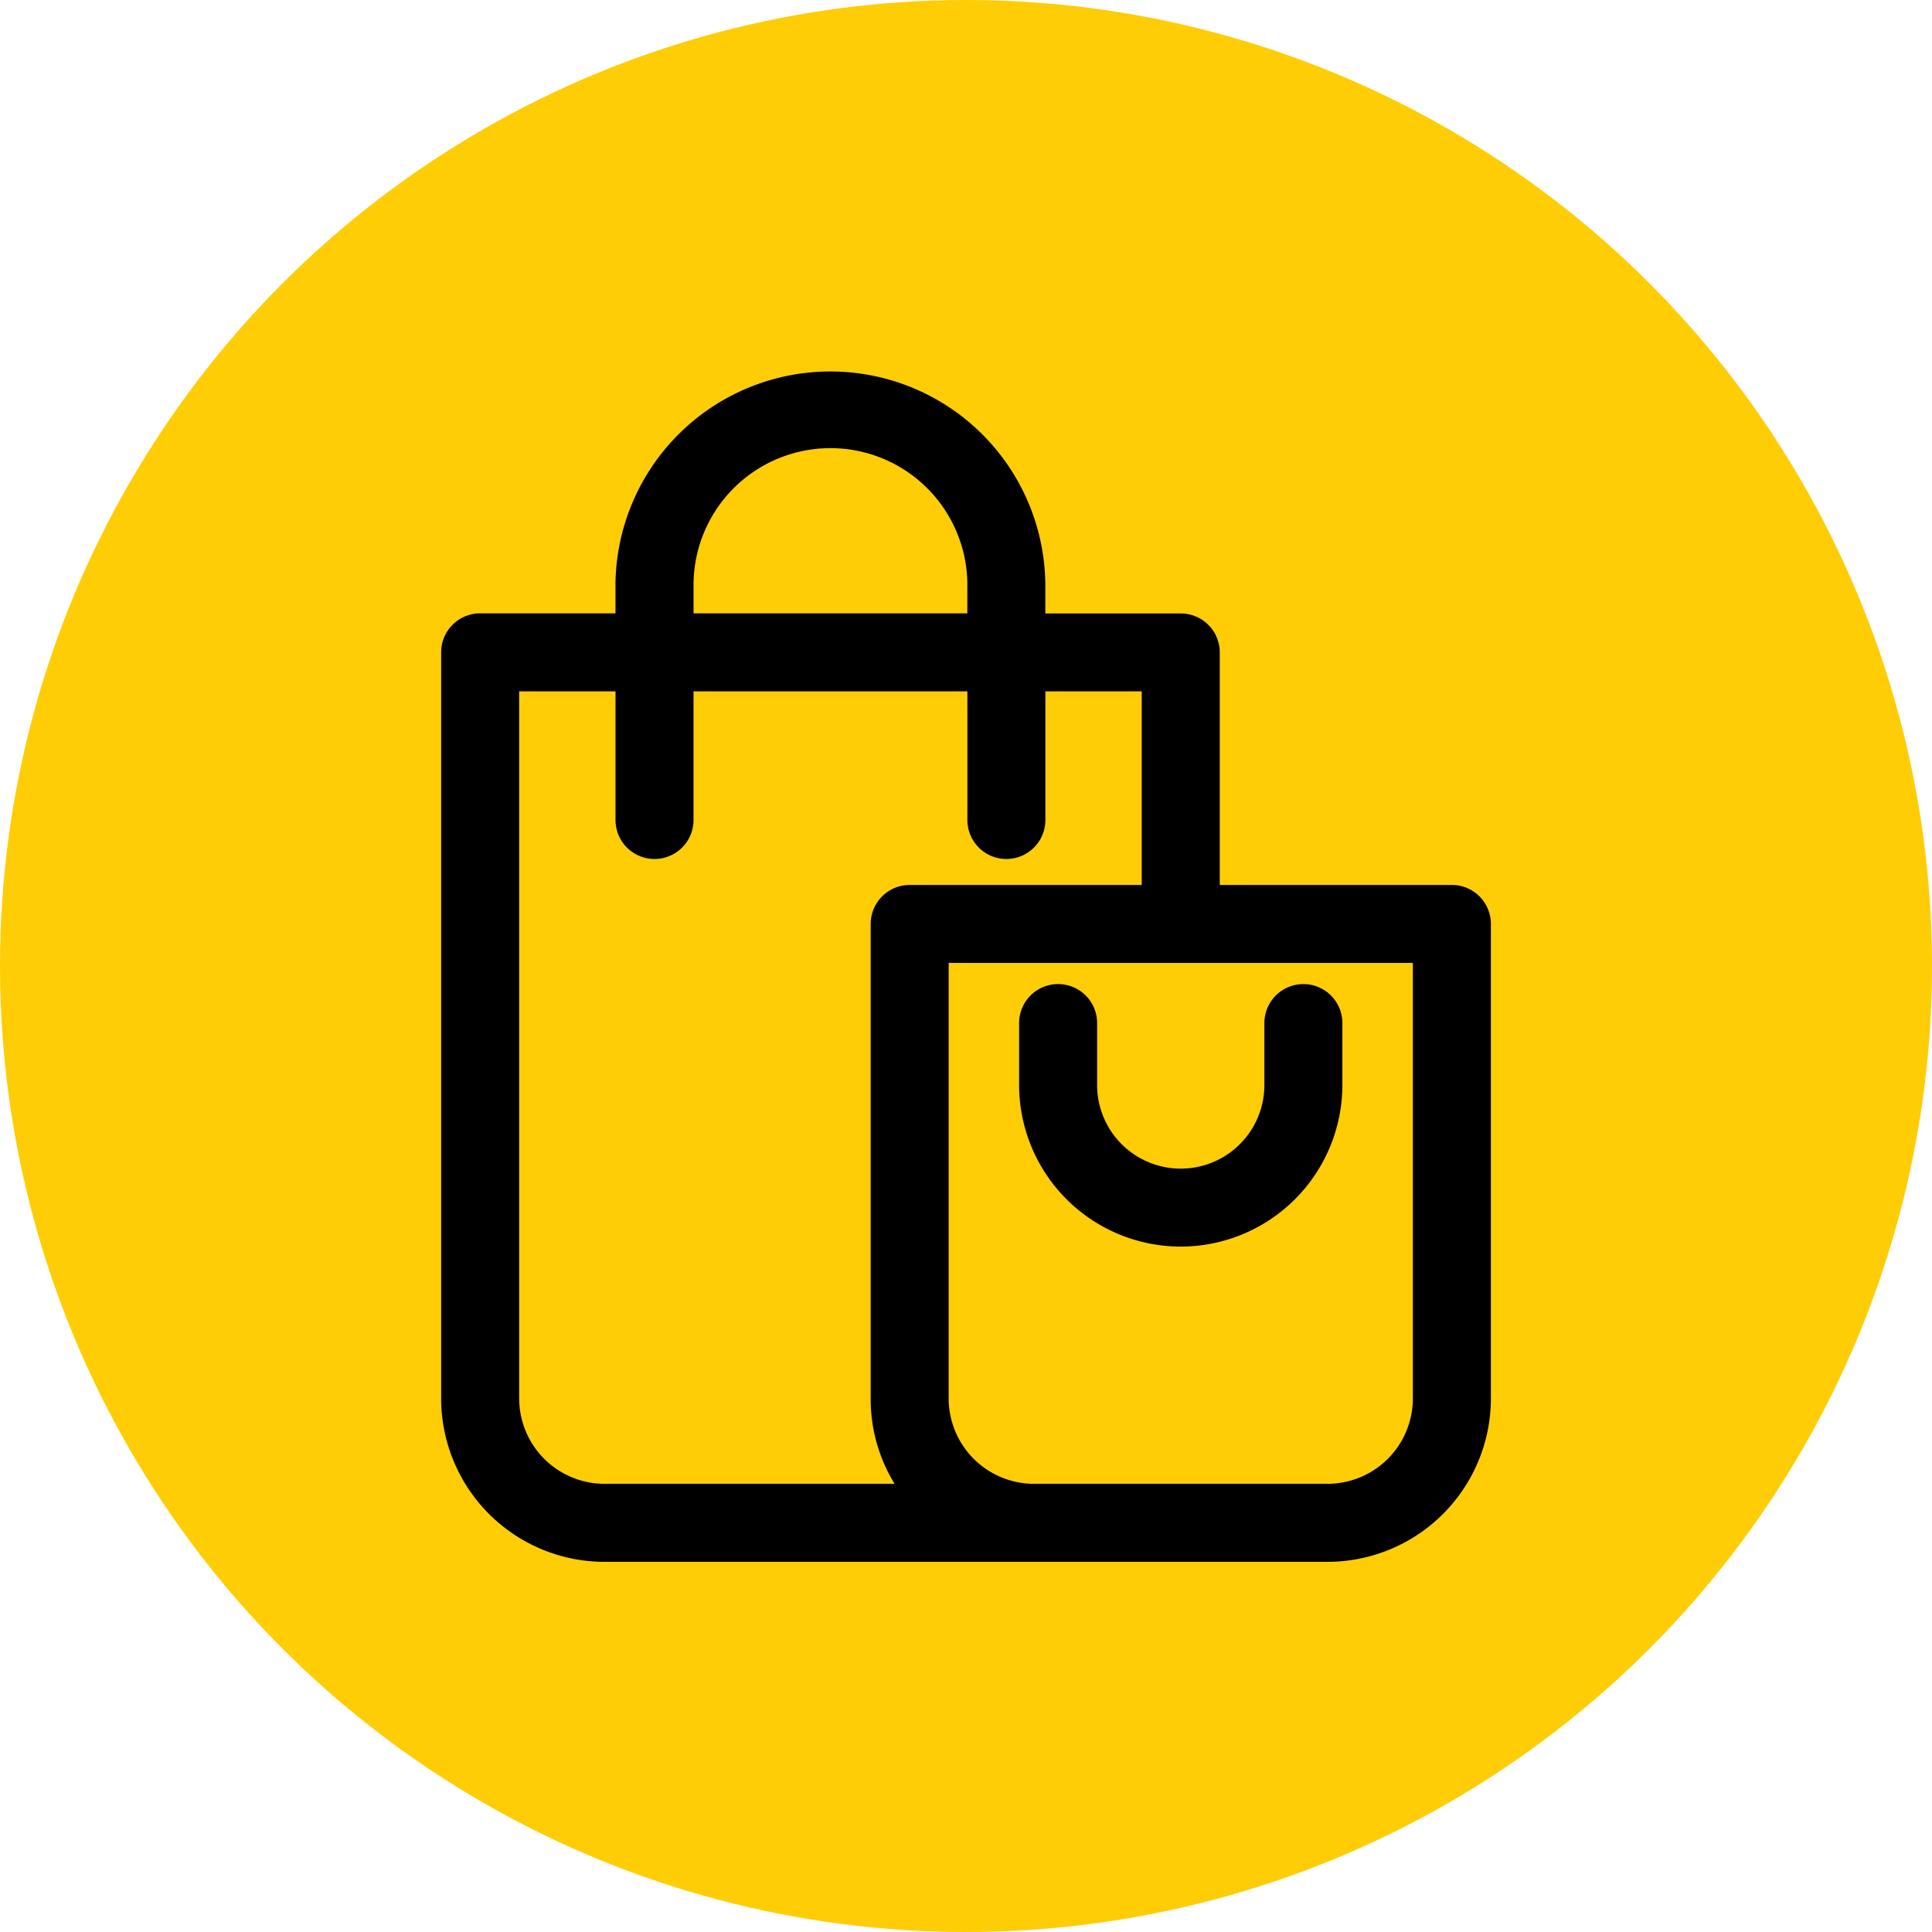
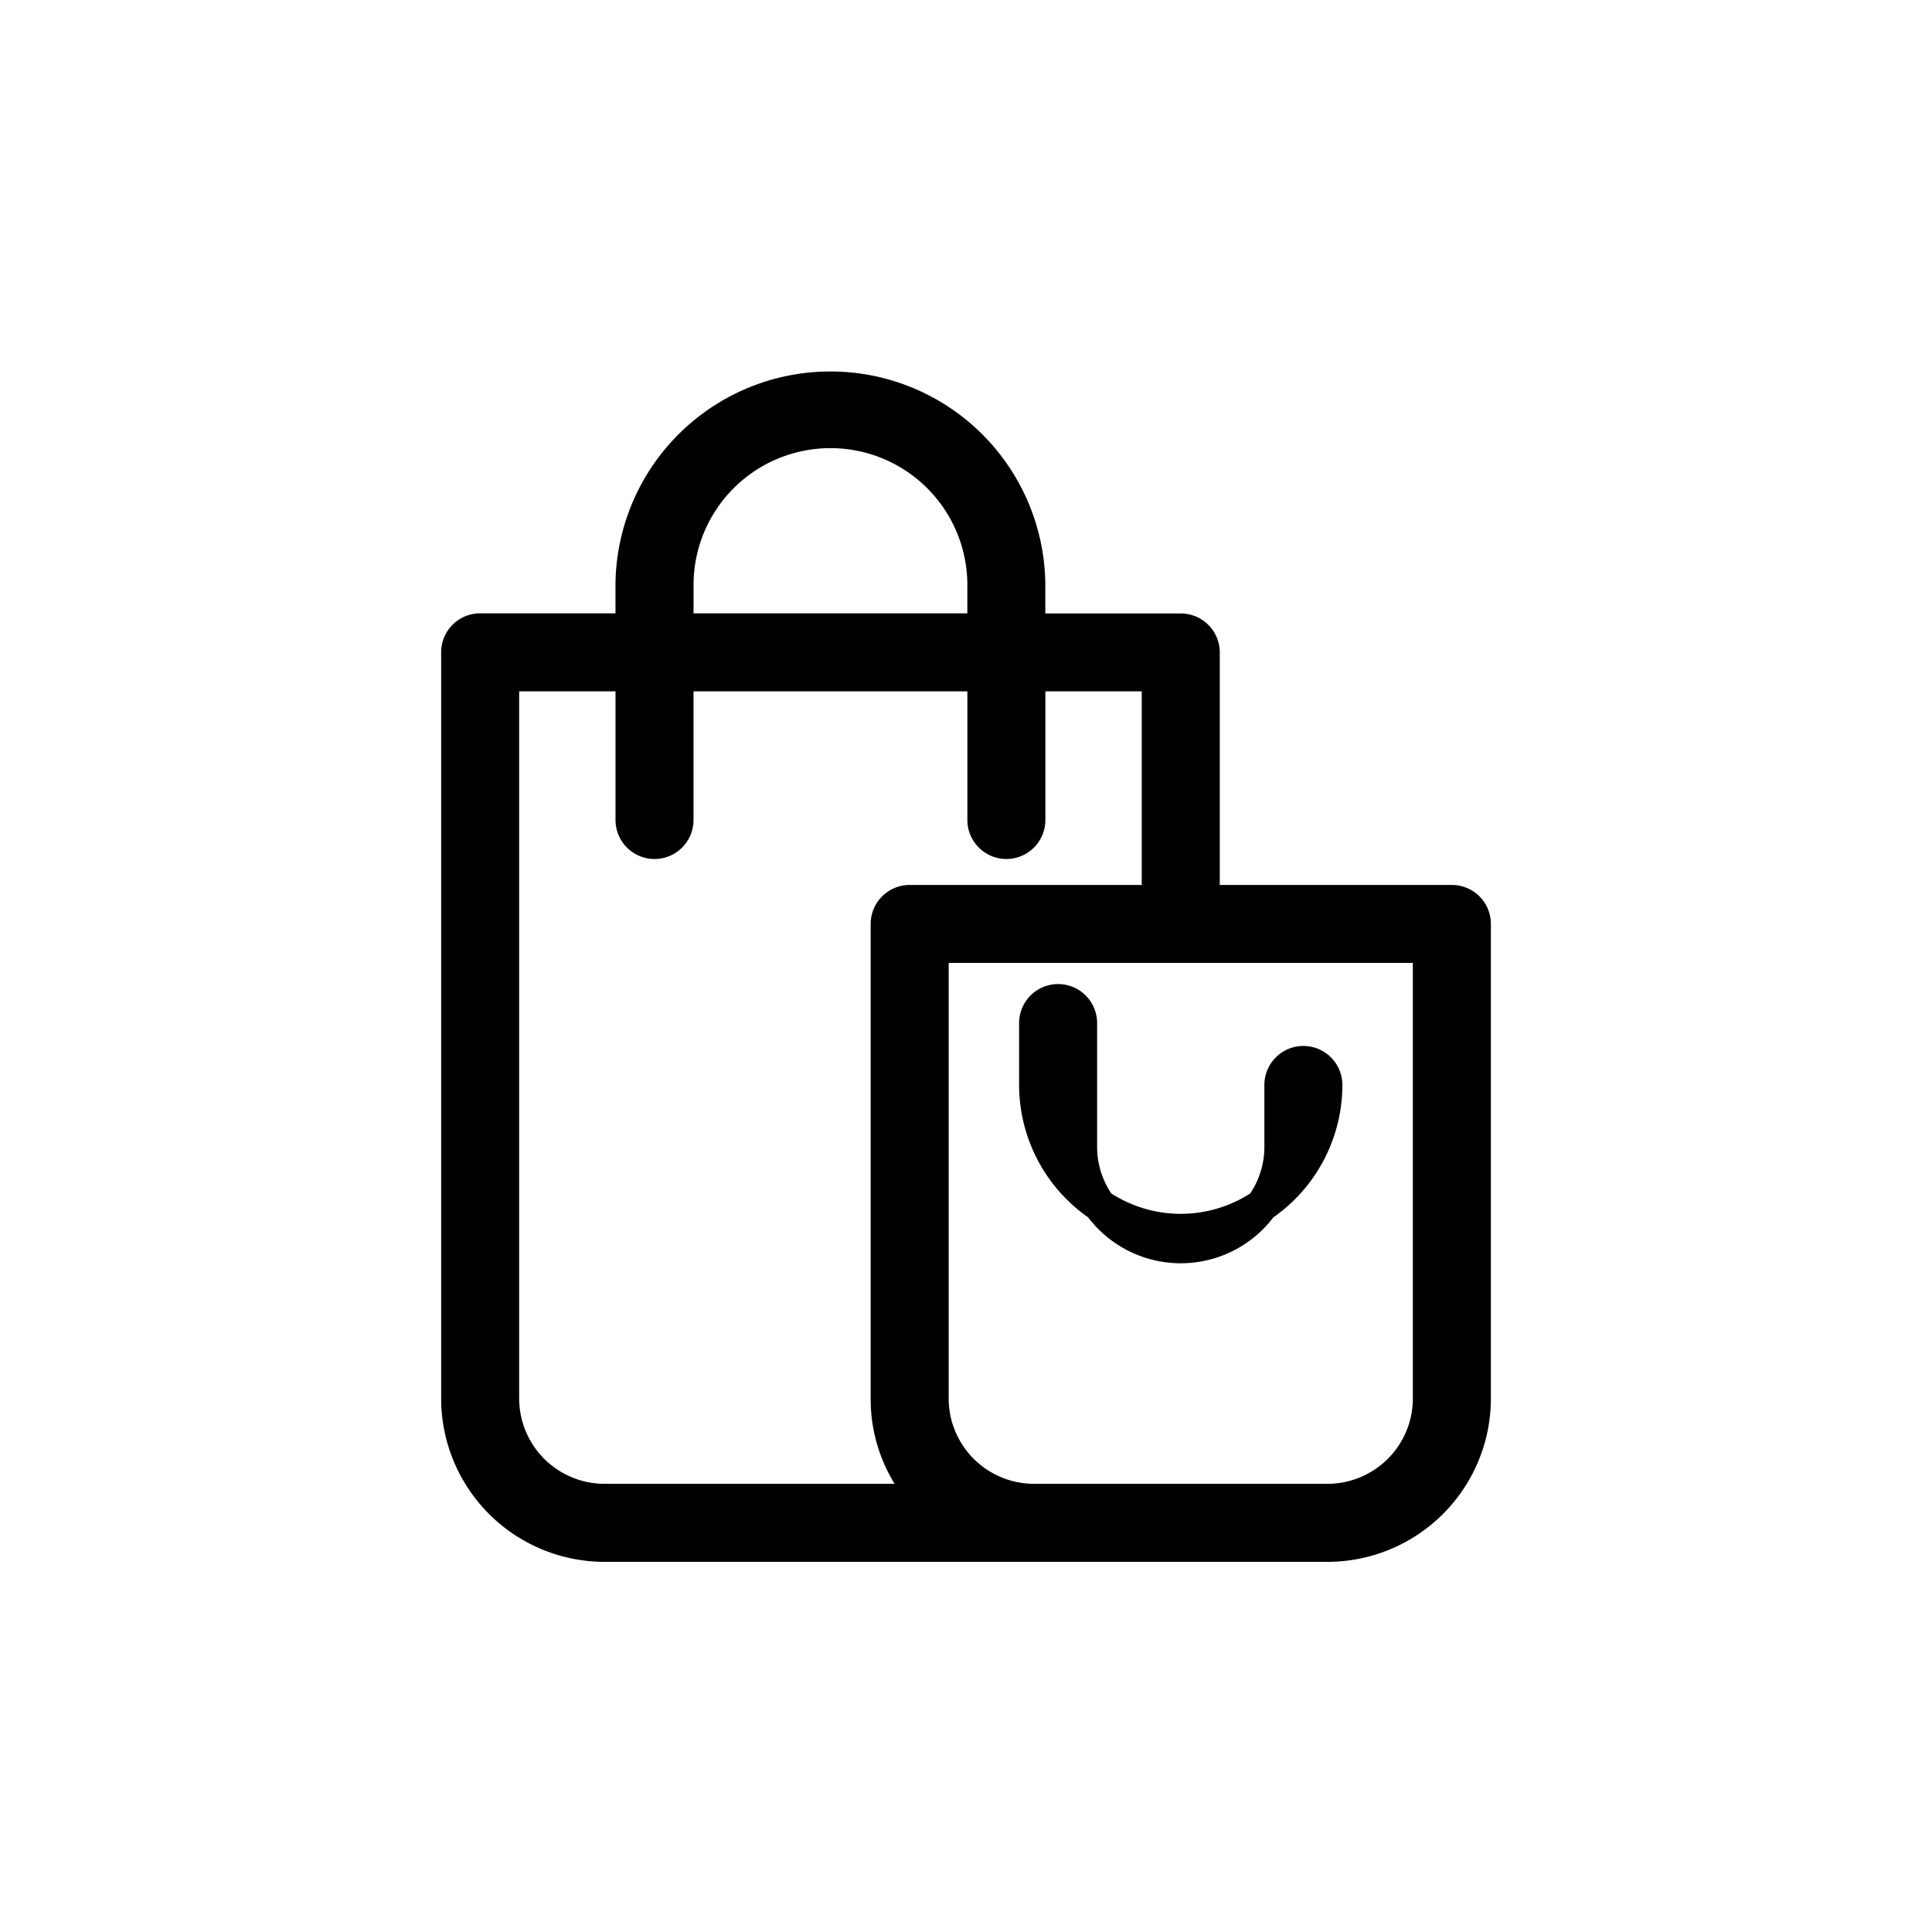
<svg xmlns="http://www.w3.org/2000/svg" id="round-num-full" width="59" height="59" viewBox="0 0 59 59">
-   <circle id="Ellipse_15" data-name="Ellipse 15" cx="29.5" cy="29.5" r="29.5" fill="#ffcd05" />
  <g id="shopping-bag" transform="translate(-17.378 11.805)">
    <path id="Path_514" data-name="Path 514" d="M61.715,15.72H54.128v-7.6a.691.691,0,0,0-.691-.691H48.8V5.993a6.064,6.064,0,0,0-12.126,0V7.425H32.041a.691.691,0,0,0-.691.691V30.929a4.492,4.492,0,0,0,4.512,4.462H57.895a4.492,4.492,0,0,0,4.512-4.462V16.411A.691.691,0,0,0,61.715,15.72ZM38.058,5.993a4.681,4.681,0,0,1,9.361,0V7.425H38.058ZM32.732,30.929V8.807h3.943v4.429a.691.691,0,1,0,1.382,0V8.807H47.42v4.429a.691.691,0,0,0,1.382,0V8.807h3.943V15.72H45.158a.691.691,0,0,0-.691.691V30.929a4.421,4.421,0,0,0,1.25,3.079H35.862a3.108,3.108,0,0,1-3.129-3.079Zm28.292,0a3.108,3.108,0,0,1-3.13,3.079H48.979a3.108,3.108,0,0,1-3.13-3.079V17.1H61.024Z" stroke="#000" stroke-width="1" />
-     <path id="Path_515" data-name="Path 515" d="M291.138,278.226a4.441,4.441,0,0,0,4.436-4.436V271.9a.691.691,0,1,0-1.382,0v1.891a3.054,3.054,0,0,1-6.108,0V271.9a.691.691,0,0,0-1.382,0v1.891A4.441,4.441,0,0,0,291.138,278.226Z" transform="translate(-237.702 -252.462)" stroke="#000" stroke-width="1" />
+     <path id="Path_515" data-name="Path 515" d="M291.138,278.226a4.441,4.441,0,0,0,4.436-4.436a.691.691,0,1,0-1.382,0v1.891a3.054,3.054,0,0,1-6.108,0V271.9a.691.691,0,0,0-1.382,0v1.891A4.441,4.441,0,0,0,291.138,278.226Z" transform="translate(-237.702 -252.462)" stroke="#000" stroke-width="1" />
  </g>
</svg>